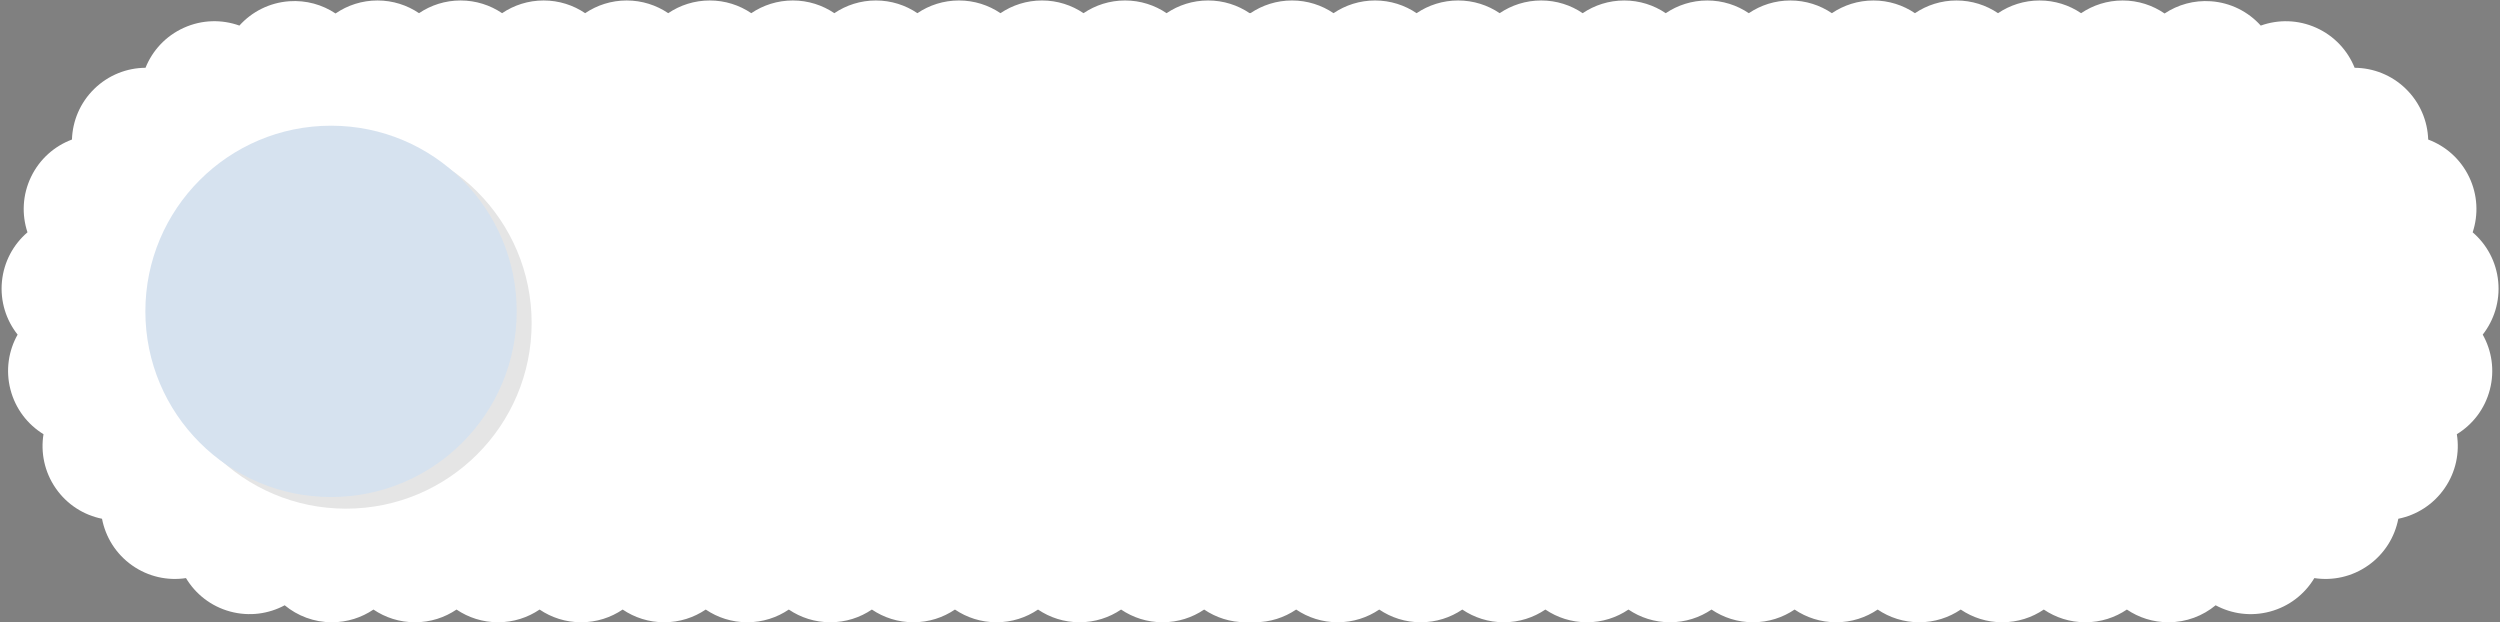
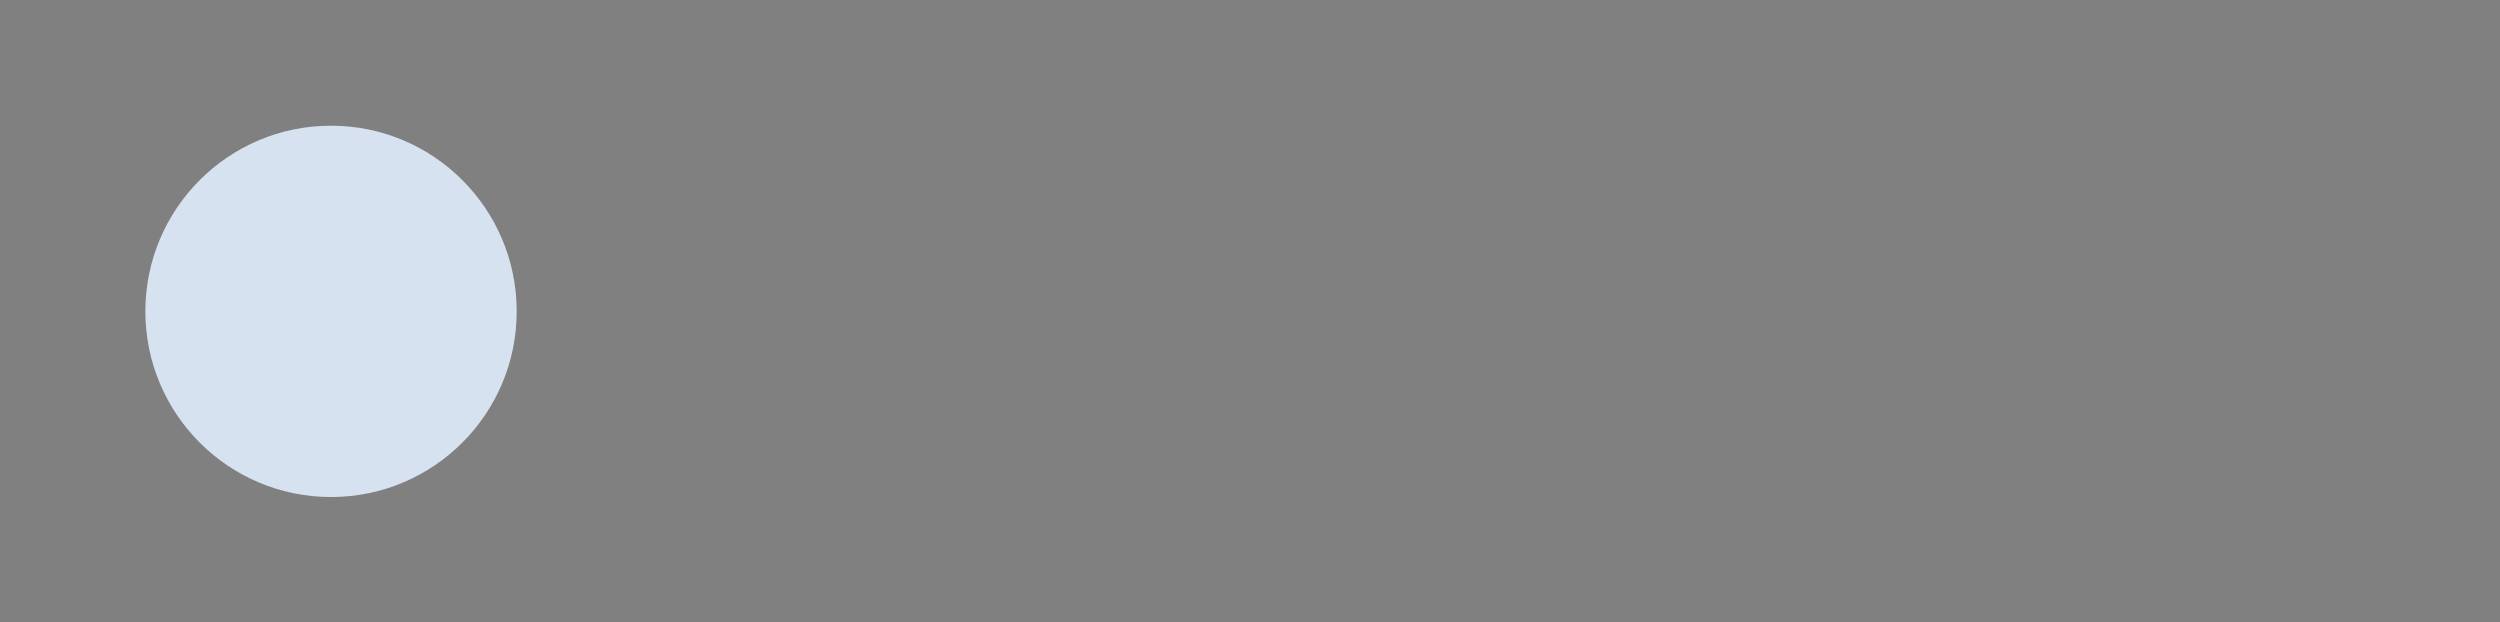
<svg xmlns="http://www.w3.org/2000/svg" fill="#000000" height="393.8" preserveAspectRatio="xMidYMid meet" version="1" viewBox="-1.0 -0.3 1582.4 393.8" width="1582.4" zoomAndPan="magnify">
  <rect x="-1.0" y="-0.3" width="1582.4" height="393.8" fill="#808080" stroke="none" />
  <g id="change1_1">
-     <path d="M1580.27,177.93c-1.2-12.59-7.27-23.54-16.17-31.18c3.69-11.13,3.23-23.65-2.25-35.06 c-5.47-11.39-14.94-19.57-25.9-23.66c-0.38-11.69-5.1-23.26-14.13-32.08c-9.04-8.82-20.72-13.26-32.43-13.34 c-4.36-10.88-12.78-20.14-24.3-25.33c-11.55-5.19-24.08-5.34-35.12-1.38c-7.85-8.71-18.95-14.51-31.56-15.4 c-10.78-0.76-20.97,2.18-29.31,7.74c-7.56-5.19-16.7-8.23-26.56-8.23c-9.74,0-18.78,2.97-26.29,8.04 c-7.5-5.08-16.55-8.04-26.29-8.04c-9.74,0-18.78,2.97-26.29,8.04c-7.5-5.07-16.55-8.04-26.29-8.04c-9.74,0-18.79,2.97-26.29,8.04 c-7.5-5.08-16.55-8.04-26.29-8.04c-9.74,0-18.79,2.97-26.29,8.04c-7.5-5.07-16.55-8.04-26.29-8.04c-9.74,0-18.79,2.97-26.29,8.04 c-7.5-5.07-16.55-8.04-26.29-8.04c-9.74,0-18.79,2.97-26.29,8.04c-7.5-5.08-16.55-8.04-26.29-8.04c-9.74,0-18.79,2.97-26.29,8.04 C993.3,2.97,984.25,0,974.52,0c-9.74,0-18.78,2.97-26.29,8.04C940.73,2.97,931.68,0,921.94,0c-9.74,0-18.79,2.97-26.29,8.04 C888.15,2.97,879.11,0,869.37,0c-9.74,0-18.79,2.97-26.29,8.04C835.58,2.97,826.53,0,816.79,0C807.05,0,798,2.97,790.5,8.04 c-0.09-0.06-0.17-0.11-0.26-0.17c-0.09,0.06-0.17,0.11-0.26,0.17C782.48,2.97,773.44,0,763.69,0c-9.74,0-18.78,2.97-26.29,8.04 C729.91,2.97,720.86,0,711.12,0c-9.74,0-18.78,2.97-26.29,8.04C677.34,2.97,668.29,0,658.55,0c-9.74,0-18.78,2.97-26.29,8.04 C624.76,2.97,615.71,0,605.97,0c-9.74,0-18.79,2.97-26.29,8.04C572.19,2.97,563.14,0,553.4,0s-18.79,2.97-26.29,8.04 C519.61,2.97,510.56,0,500.82,0c-9.74,0-18.79,2.97-26.29,8.04C467.04,2.97,457.99,0,448.25,0c-9.74,0-18.79,2.97-26.29,8.04 C414.46,2.97,405.41,0,395.67,0s-18.79,2.97-26.29,8.04C361.89,2.97,352.84,0,343.1,0s-18.79,2.97-26.29,8.04 C309.31,2.97,300.26,0,290.52,0s-18.79,2.97-26.29,8.04C256.73,2.97,247.69,0,237.95,0c-9.86,0-19.01,3.04-26.56,8.23 c-8.34-5.56-18.53-8.5-29.31-7.74c-12.61,0.89-23.71,6.69-31.56,15.4c-11.04-3.96-23.57-3.82-35.12,1.38 c-11.52,5.19-19.94,14.45-24.3,25.33c-11.7,0.08-23.39,4.53-32.43,13.34c-9.03,8.82-13.75,20.39-14.13,32.08 c-10.97,4.1-20.44,12.28-25.9,23.66c-5.48,11.41-5.94,23.93-2.25,35.06c-8.9,7.63-14.96,18.59-16.17,31.18 c-1.19,12.55,2.67,24.42,9.92,33.58c-5.74,10.2-7.69,22.56-4.52,34.79c3.18,12.25,10.91,22.11,20.91,28.24 c-1.87,11.57,0.56,23.85,7.76,34.25c7.19,10.37,17.82,16.96,29.28,19.27c2.21,11.49,8.69,22.18,18.99,29.47 c10.33,7.3,22.58,9.85,34.16,8.09c6.03,10.06,15.82,17.89,28.04,21.18c12.04,3.24,24.25,1.5,34.44-3.97 c8.12,6.71,18.54,10.75,29.89,10.75c9.74,0,18.79-2.97,26.29-8.05c7.5,5.08,16.55,8.05,26.29,8.05c9.74,0,18.79-2.97,26.29-8.05 c7.5,5.08,16.55,8.05,26.29,8.05c9.74,0,18.79-2.97,26.29-8.05c7.5,5.08,16.55,8.05,26.29,8.05c9.74,0,18.79-2.97,26.29-8.05 c7.5,5.08,16.55,8.05,26.29,8.05c9.74,0,18.79-2.97,26.29-8.05c7.5,5.08,16.55,8.05,26.29,8.05c9.74,0,18.79-2.97,26.29-8.05 c7.5,5.08,16.55,8.05,26.29,8.05c9.74,0,18.79-2.97,26.29-8.05c7.5,5.08,16.55,8.05,26.29,8.05c9.74,0,18.79-2.97,26.29-8.05 c7.5,5.08,16.55,8.05,26.29,8.05c9.74,0,18.79-2.97,26.29-8.05c7.5,5.08,16.55,8.05,26.29,8.05c9.74,0,18.79-2.97,26.29-8.05 c7.5,5.08,16.55,8.05,26.29,8.05c9.74,0,18.79-2.97,26.29-8.05c7.5,5.08,16.55,8.05,26.29,8.05c0.95,0,1.89-0.04,2.83-0.09 c0.94,0.06,1.88,0.09,2.83,0.09c9.74,0,18.78-2.97,26.29-8.05c7.5,5.08,16.55,8.05,26.29,8.05c9.74,0,18.78-2.97,26.29-8.05 c7.5,5.08,16.55,8.05,26.29,8.05c9.74,0,18.78-2.97,26.29-8.05c7.5,5.08,16.55,8.05,26.29,8.05c9.74,0,18.78-2.97,26.29-8.05 c7.5,5.08,16.55,8.05,26.29,8.05c9.74,0,18.79-2.97,26.29-8.05c7.5,5.08,16.55,8.05,26.29,8.05c9.74,0,18.79-2.97,26.29-8.05 c7.5,5.08,16.55,8.05,26.29,8.05c9.74,0,18.79-2.97,26.29-8.05c7.5,5.08,16.55,8.05,26.29,8.05c9.74,0,18.79-2.97,26.29-8.05 c7.5,5.08,16.55,8.05,26.29,8.05c9.74,0,18.79-2.97,26.29-8.05c7.5,5.08,16.55,8.05,26.29,8.05c9.74,0,18.79-2.97,26.29-8.05 c7.5,5.08,16.55,8.05,26.29,8.05c9.74,0,18.79-2.97,26.29-8.05c7.5,5.08,16.55,8.05,26.29,8.05c11.36,0,21.77-4.04,29.89-10.75 c10.18,5.48,22.39,7.22,34.44,3.97c12.22-3.3,22.01-11.12,28.04-21.18c11.59,1.76,23.84-0.78,34.16-8.09 c10.3-7.29,16.78-17.98,18.99-29.47c11.47-2.31,22.09-8.9,29.28-19.27c7.2-10.39,9.63-22.68,7.76-34.25 c10.01-6.13,17.74-15.99,20.91-28.24c3.17-12.23,1.22-24.58-4.52-34.79C1577.61,202.35,1581.47,190.48,1580.27,177.93z" fill="#ffffff" />
-   </g>
+     </g>
  <g id="change2_1">
-     <circle cx="217.99" cy="204.15" opacity="0.102" r="117.52" />
-   </g>
+     </g>
  <g id="change3_1">
    <circle cx="208.53" cy="196.78" fill="#d6e2ef" r="117.52" />
  </g>
</svg>